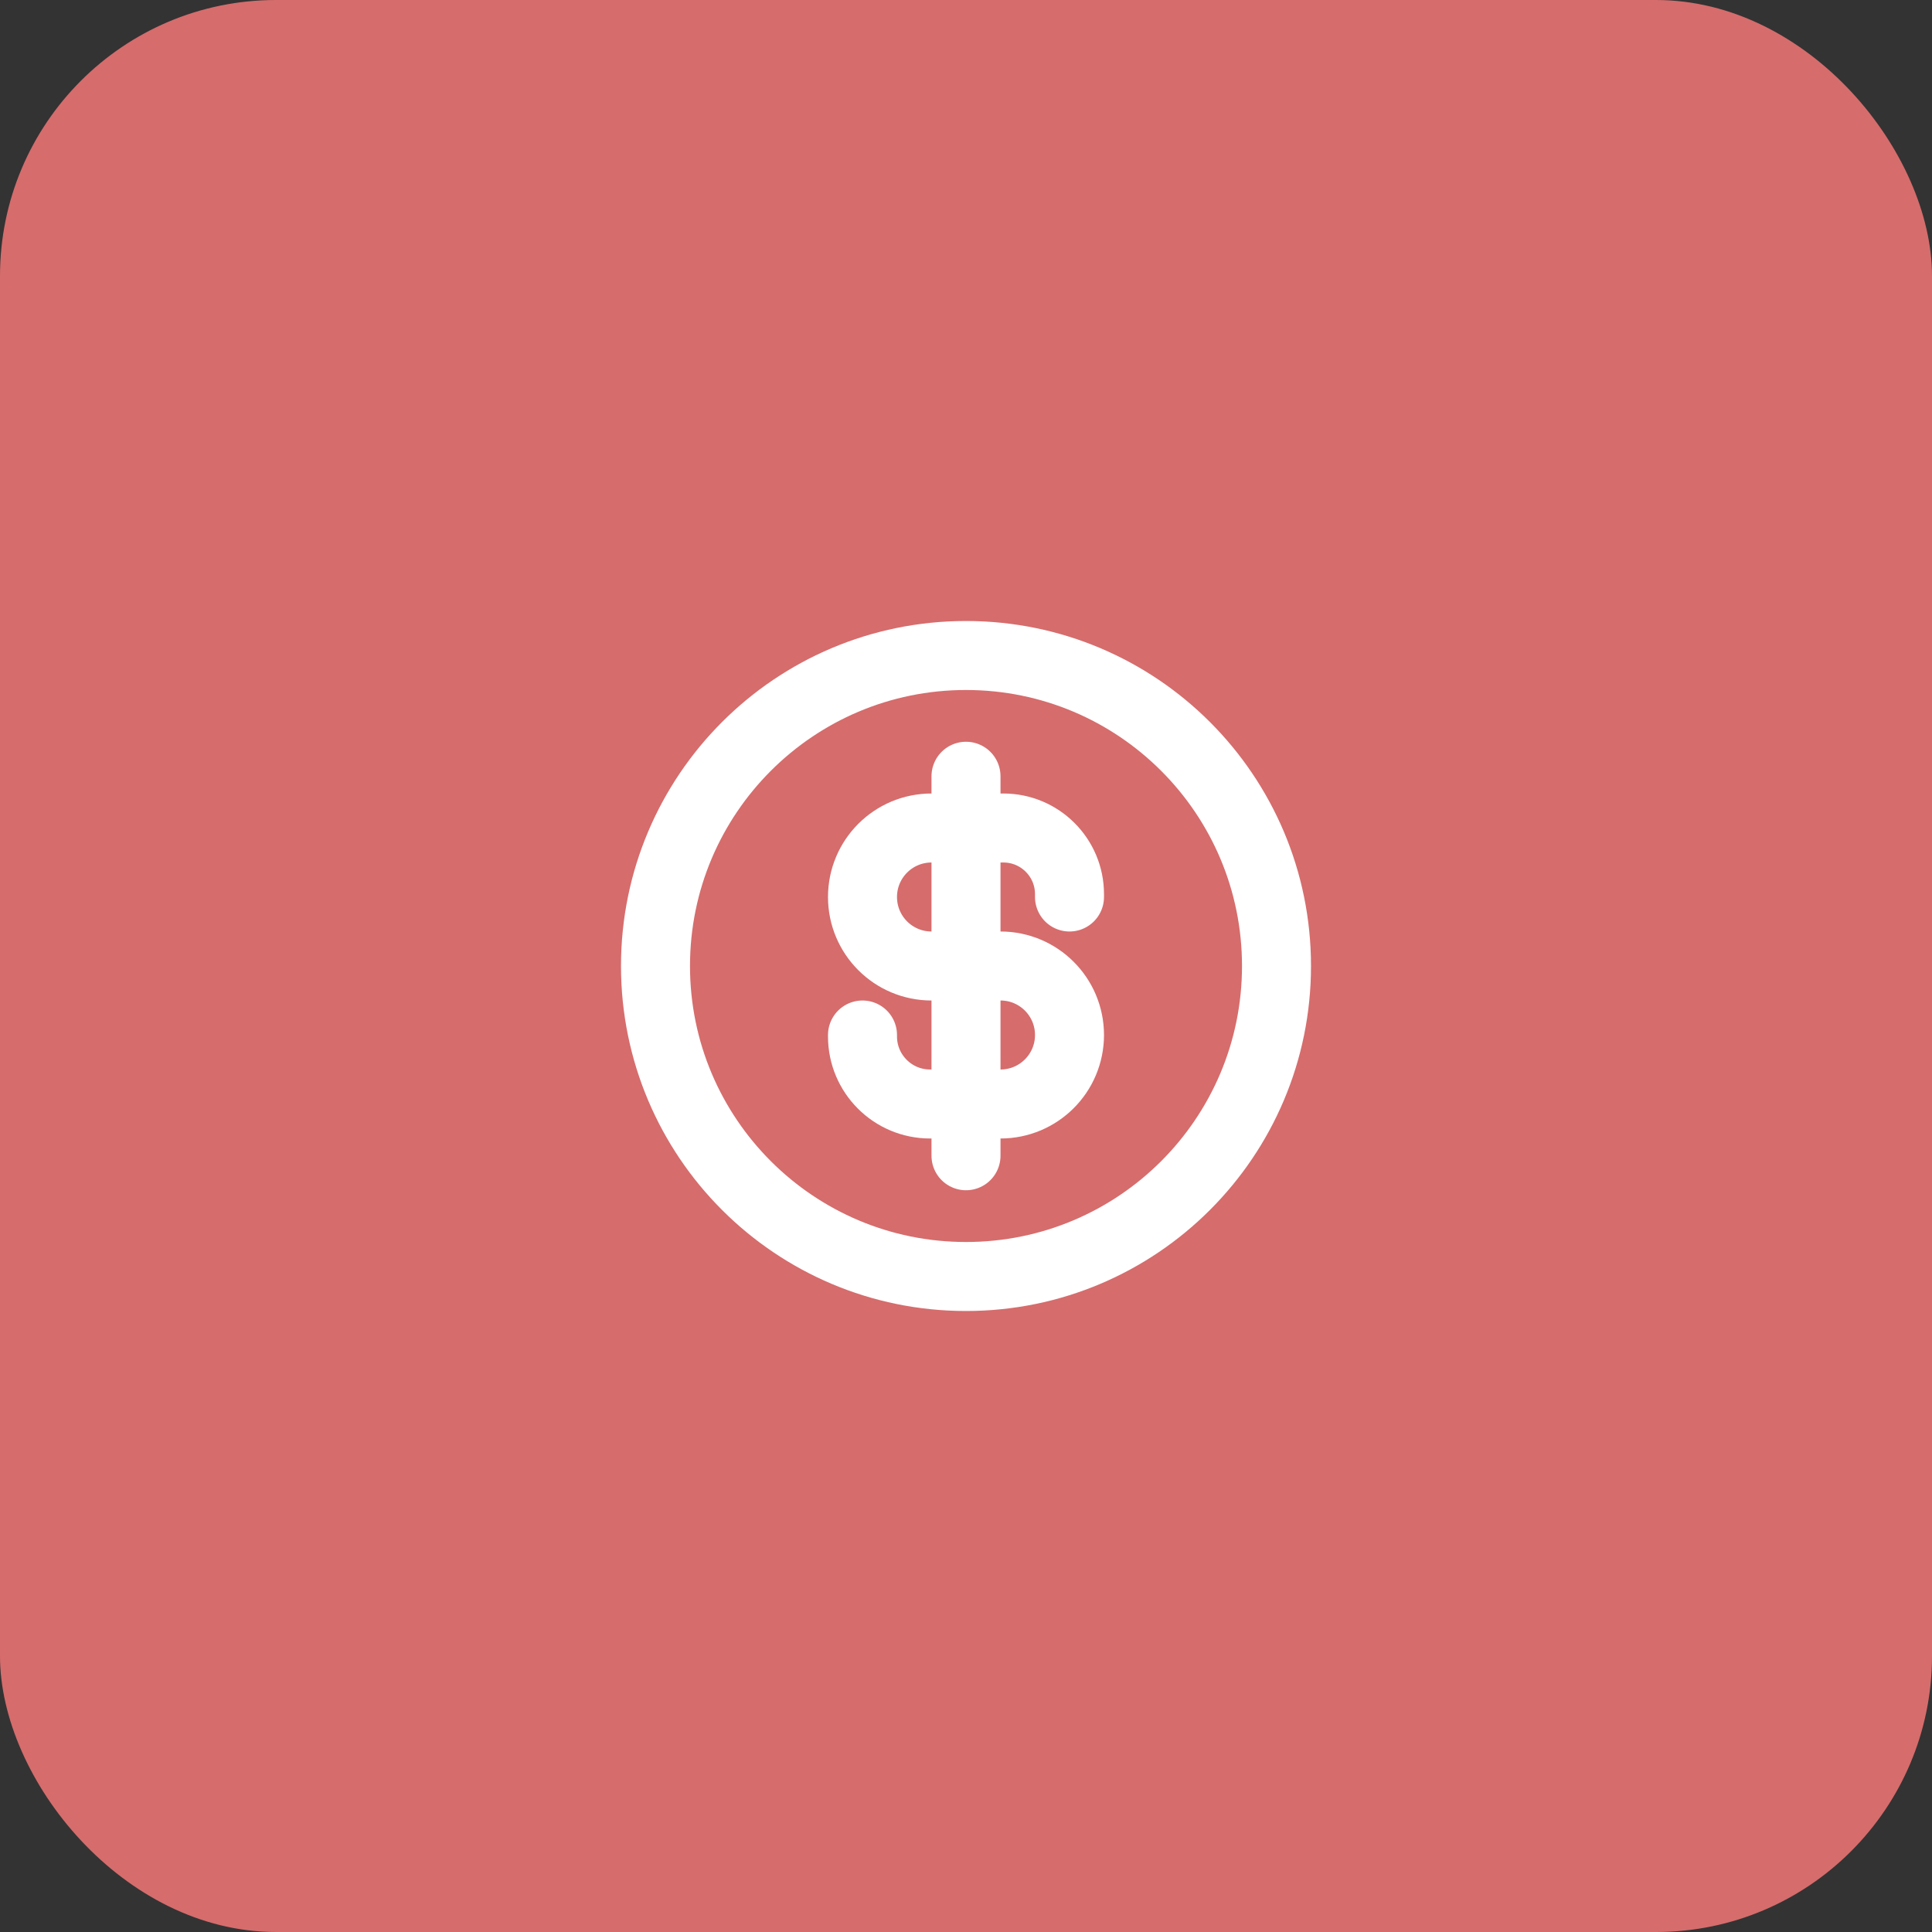
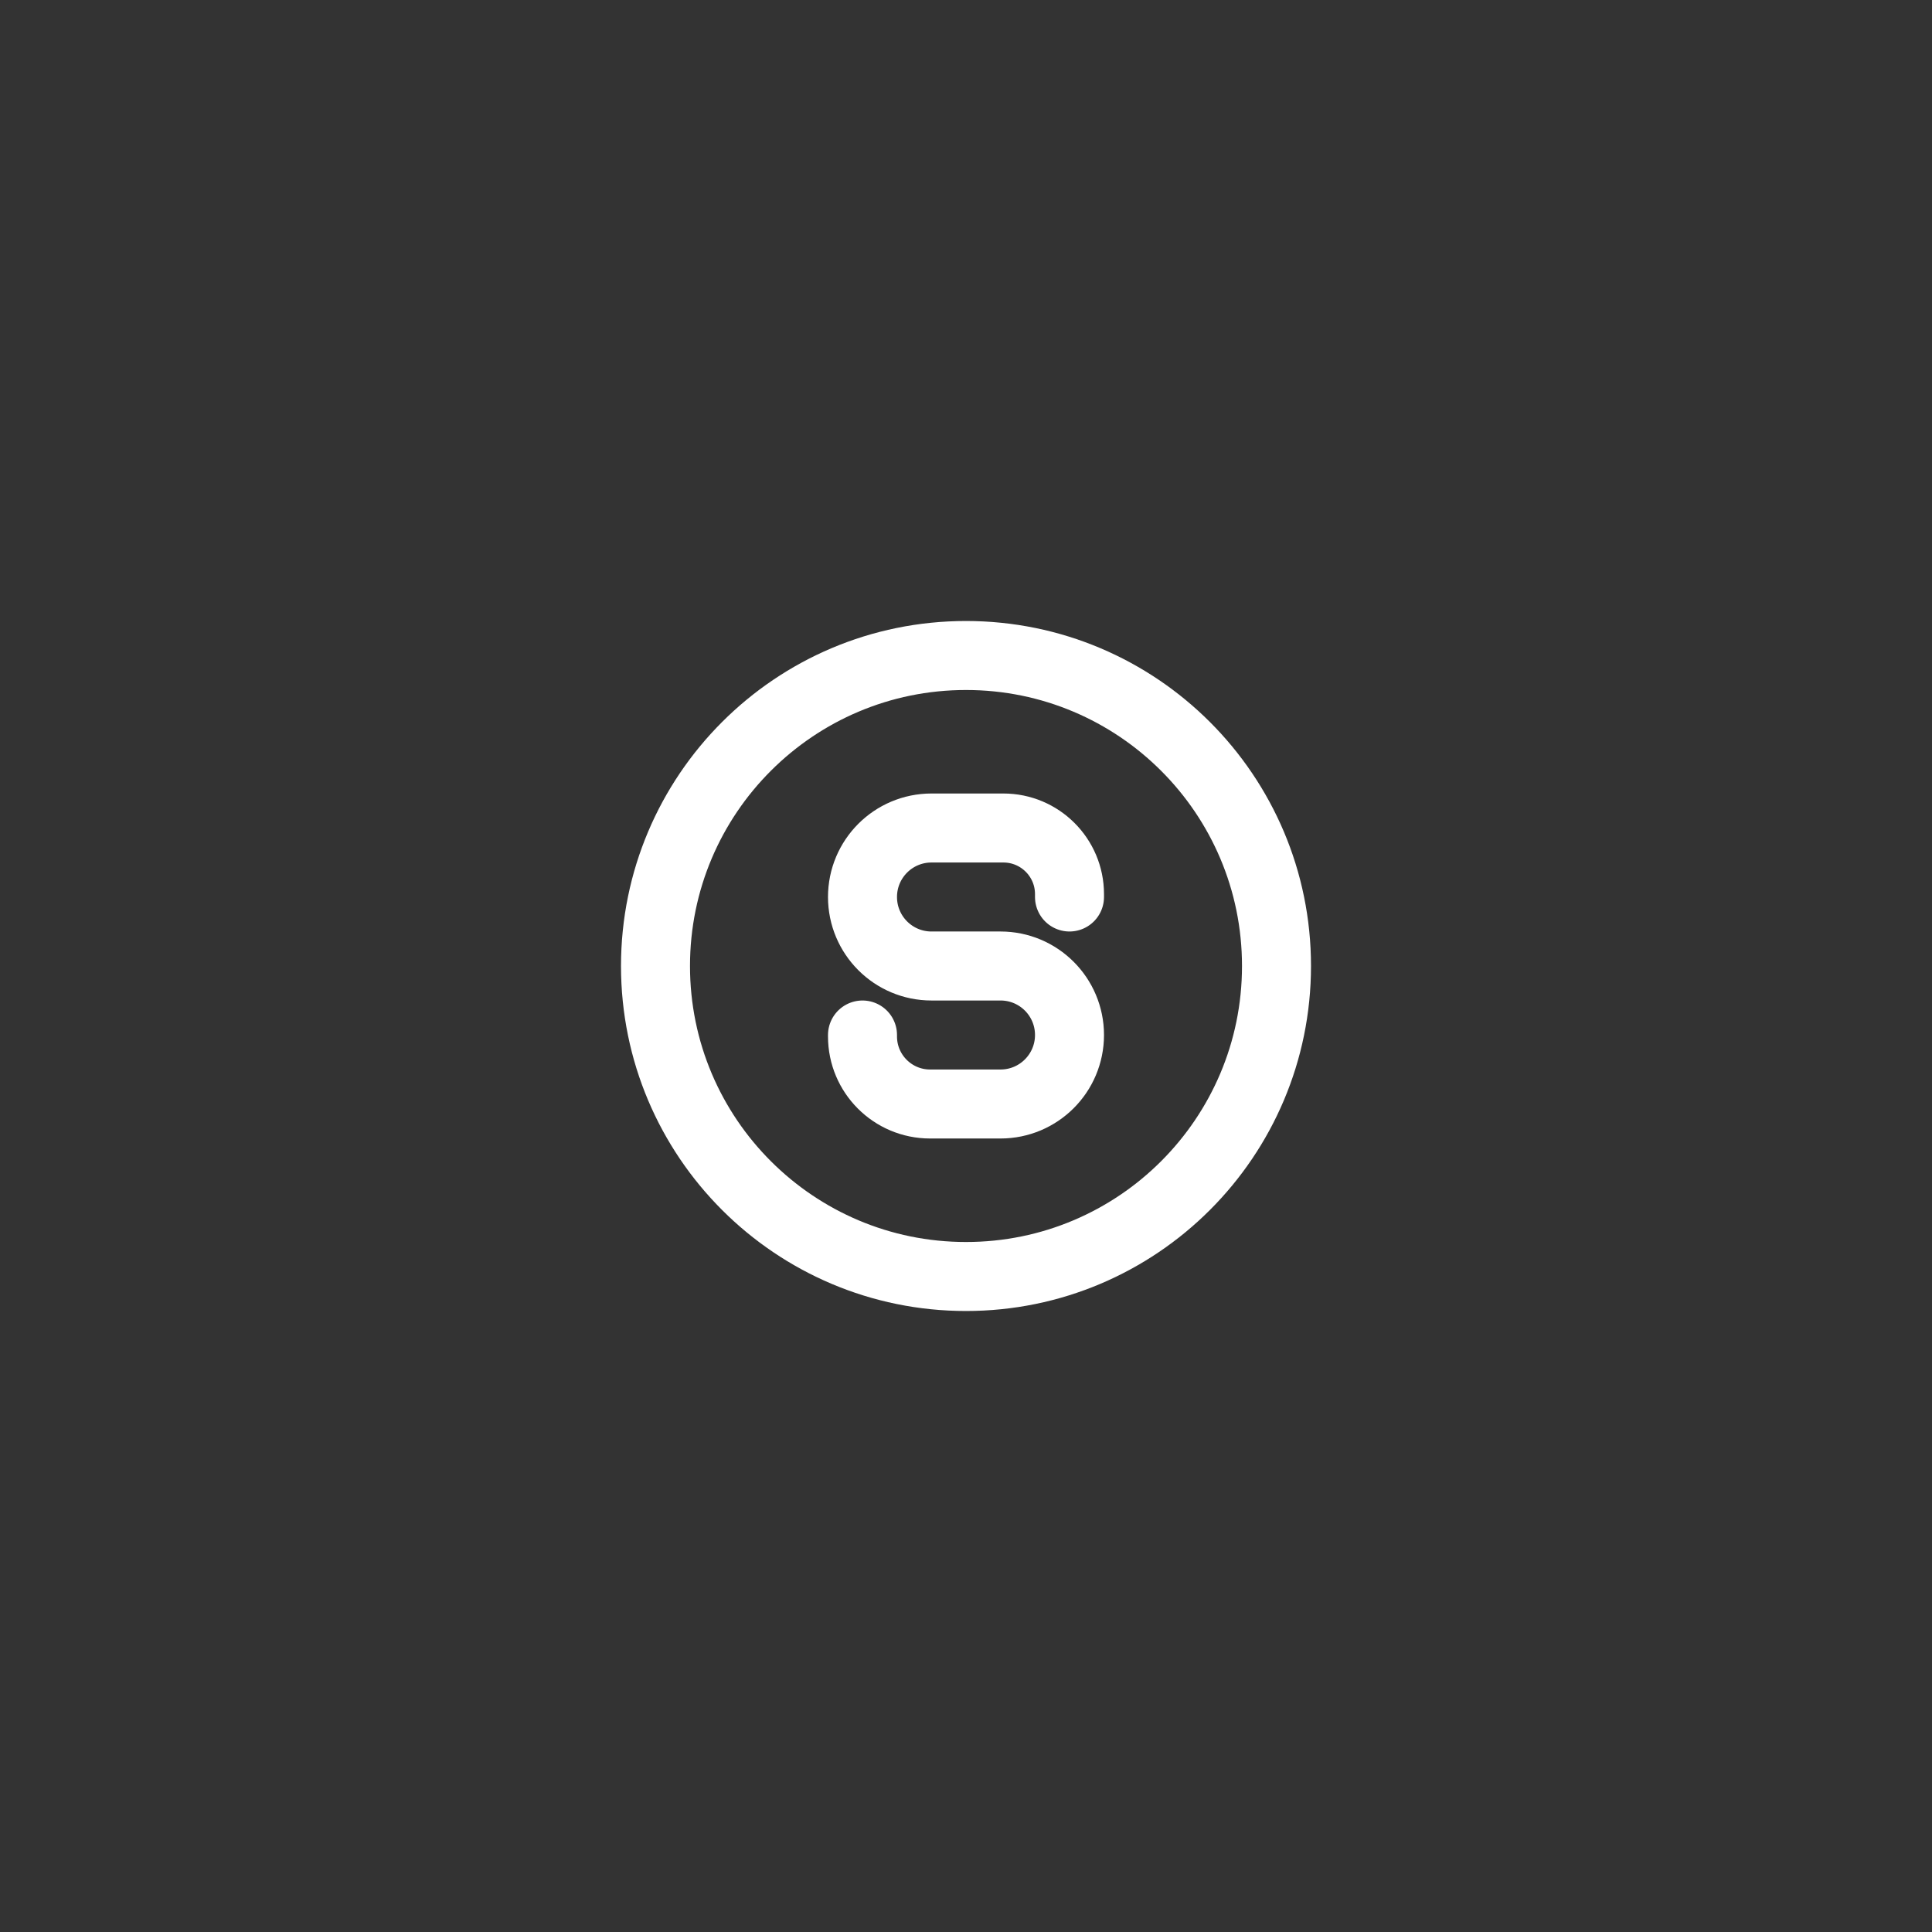
<svg xmlns="http://www.w3.org/2000/svg" width="56" height="56" viewBox="0 0 56 56" fill="none">
  <rect x="0" y="0" width="56" height="56" fill="#333333" stroke="none" />
-   <rect width="56" height="56" rx="8" fill="#D66C6C" />
-   <path d="M31 26V25.917C31 24.858 30.142 24 29.083 24H27C25.895 24 25 24.895 25 26C25 27.105 25.895 28 27 28H29C30.105 28 31 28.895 31 30C31 31.105 30.105 32 29 32H26.958C25.877 32 25 31.123 25 30.042V30M28 33.5V22.5M37 28C37 32.971 32.971 37 28 37C23.029 37 19 32.971 19 28C19 23.029 23.029 19 28 19C32.971 19 37 23.029 37 28Z" stroke="white" stroke-width="2" stroke-linecap="round" stroke-linejoin="round" />
+   <path d="M31 26V25.917C31 24.858 30.142 24 29.083 24H27C25.895 24 25 24.895 25 26C25 27.105 25.895 28 27 28H29C30.105 28 31 28.895 31 30C31 31.105 30.105 32 29 32H26.958C25.877 32 25 31.123 25 30.042V30M28 33.5M37 28C37 32.971 32.971 37 28 37C23.029 37 19 32.971 19 28C19 23.029 23.029 19 28 19C32.971 19 37 23.029 37 28Z" stroke="white" stroke-width="2" stroke-linecap="round" stroke-linejoin="round" />
</svg>